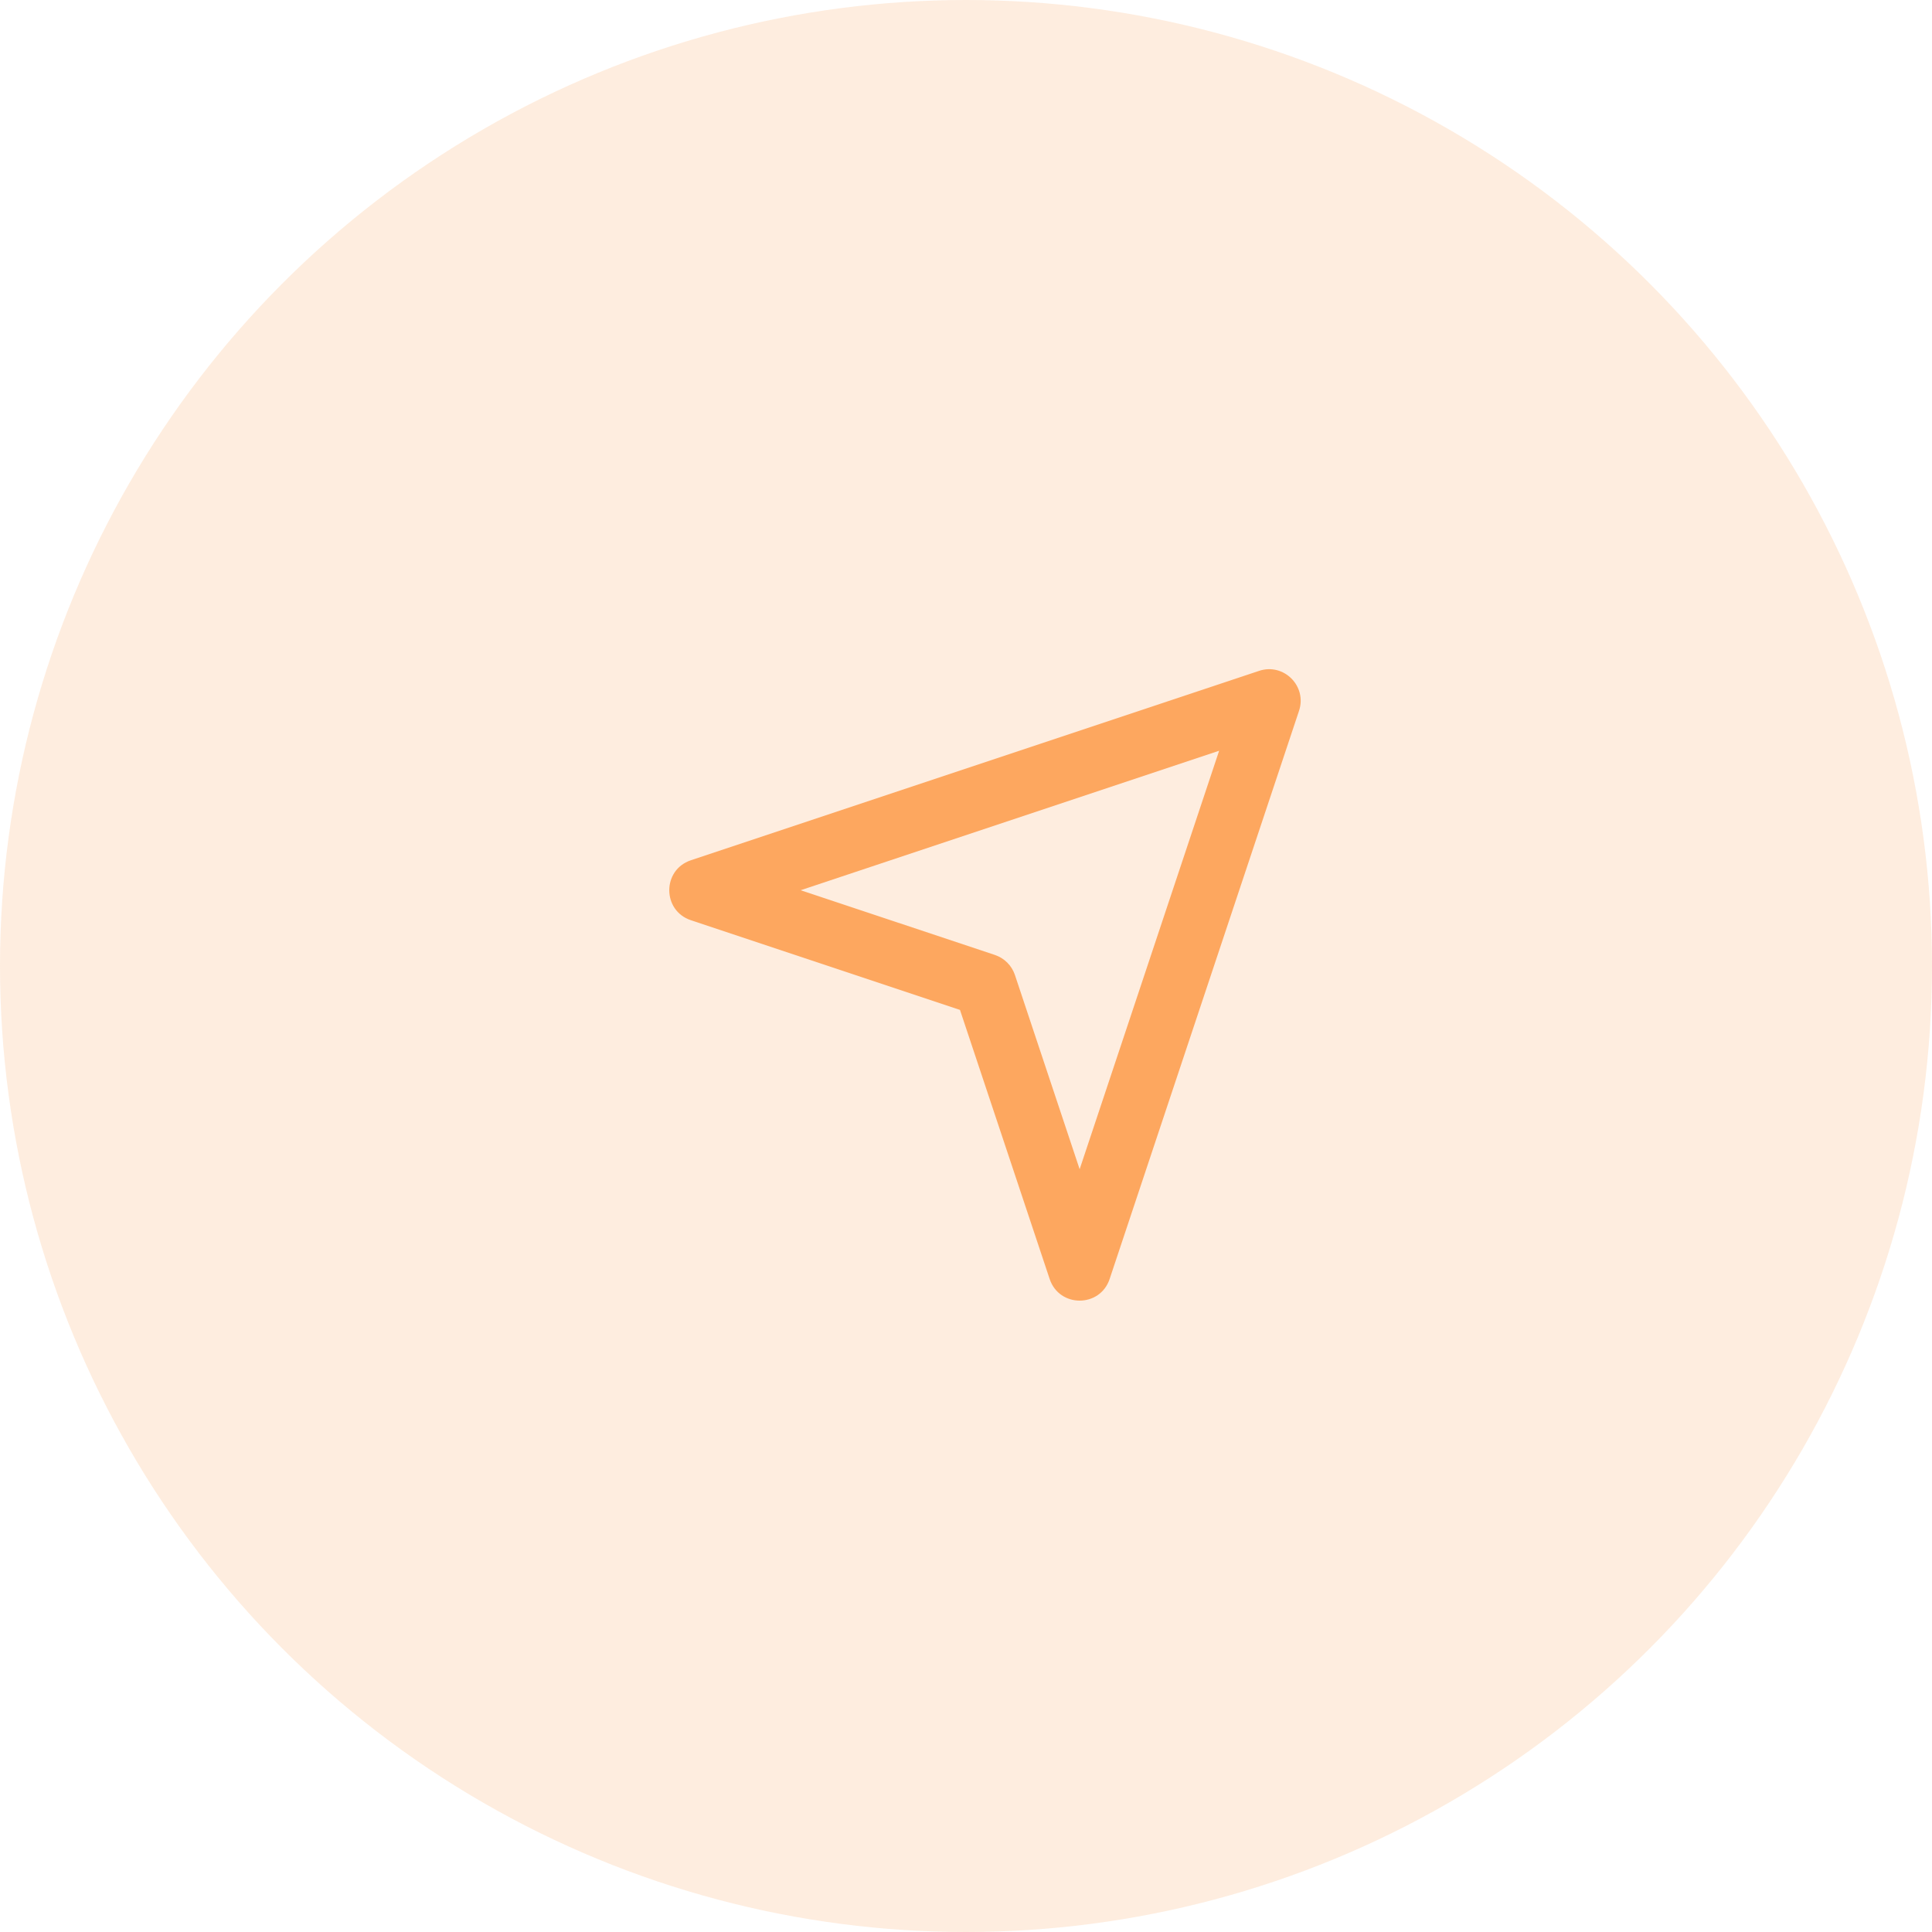
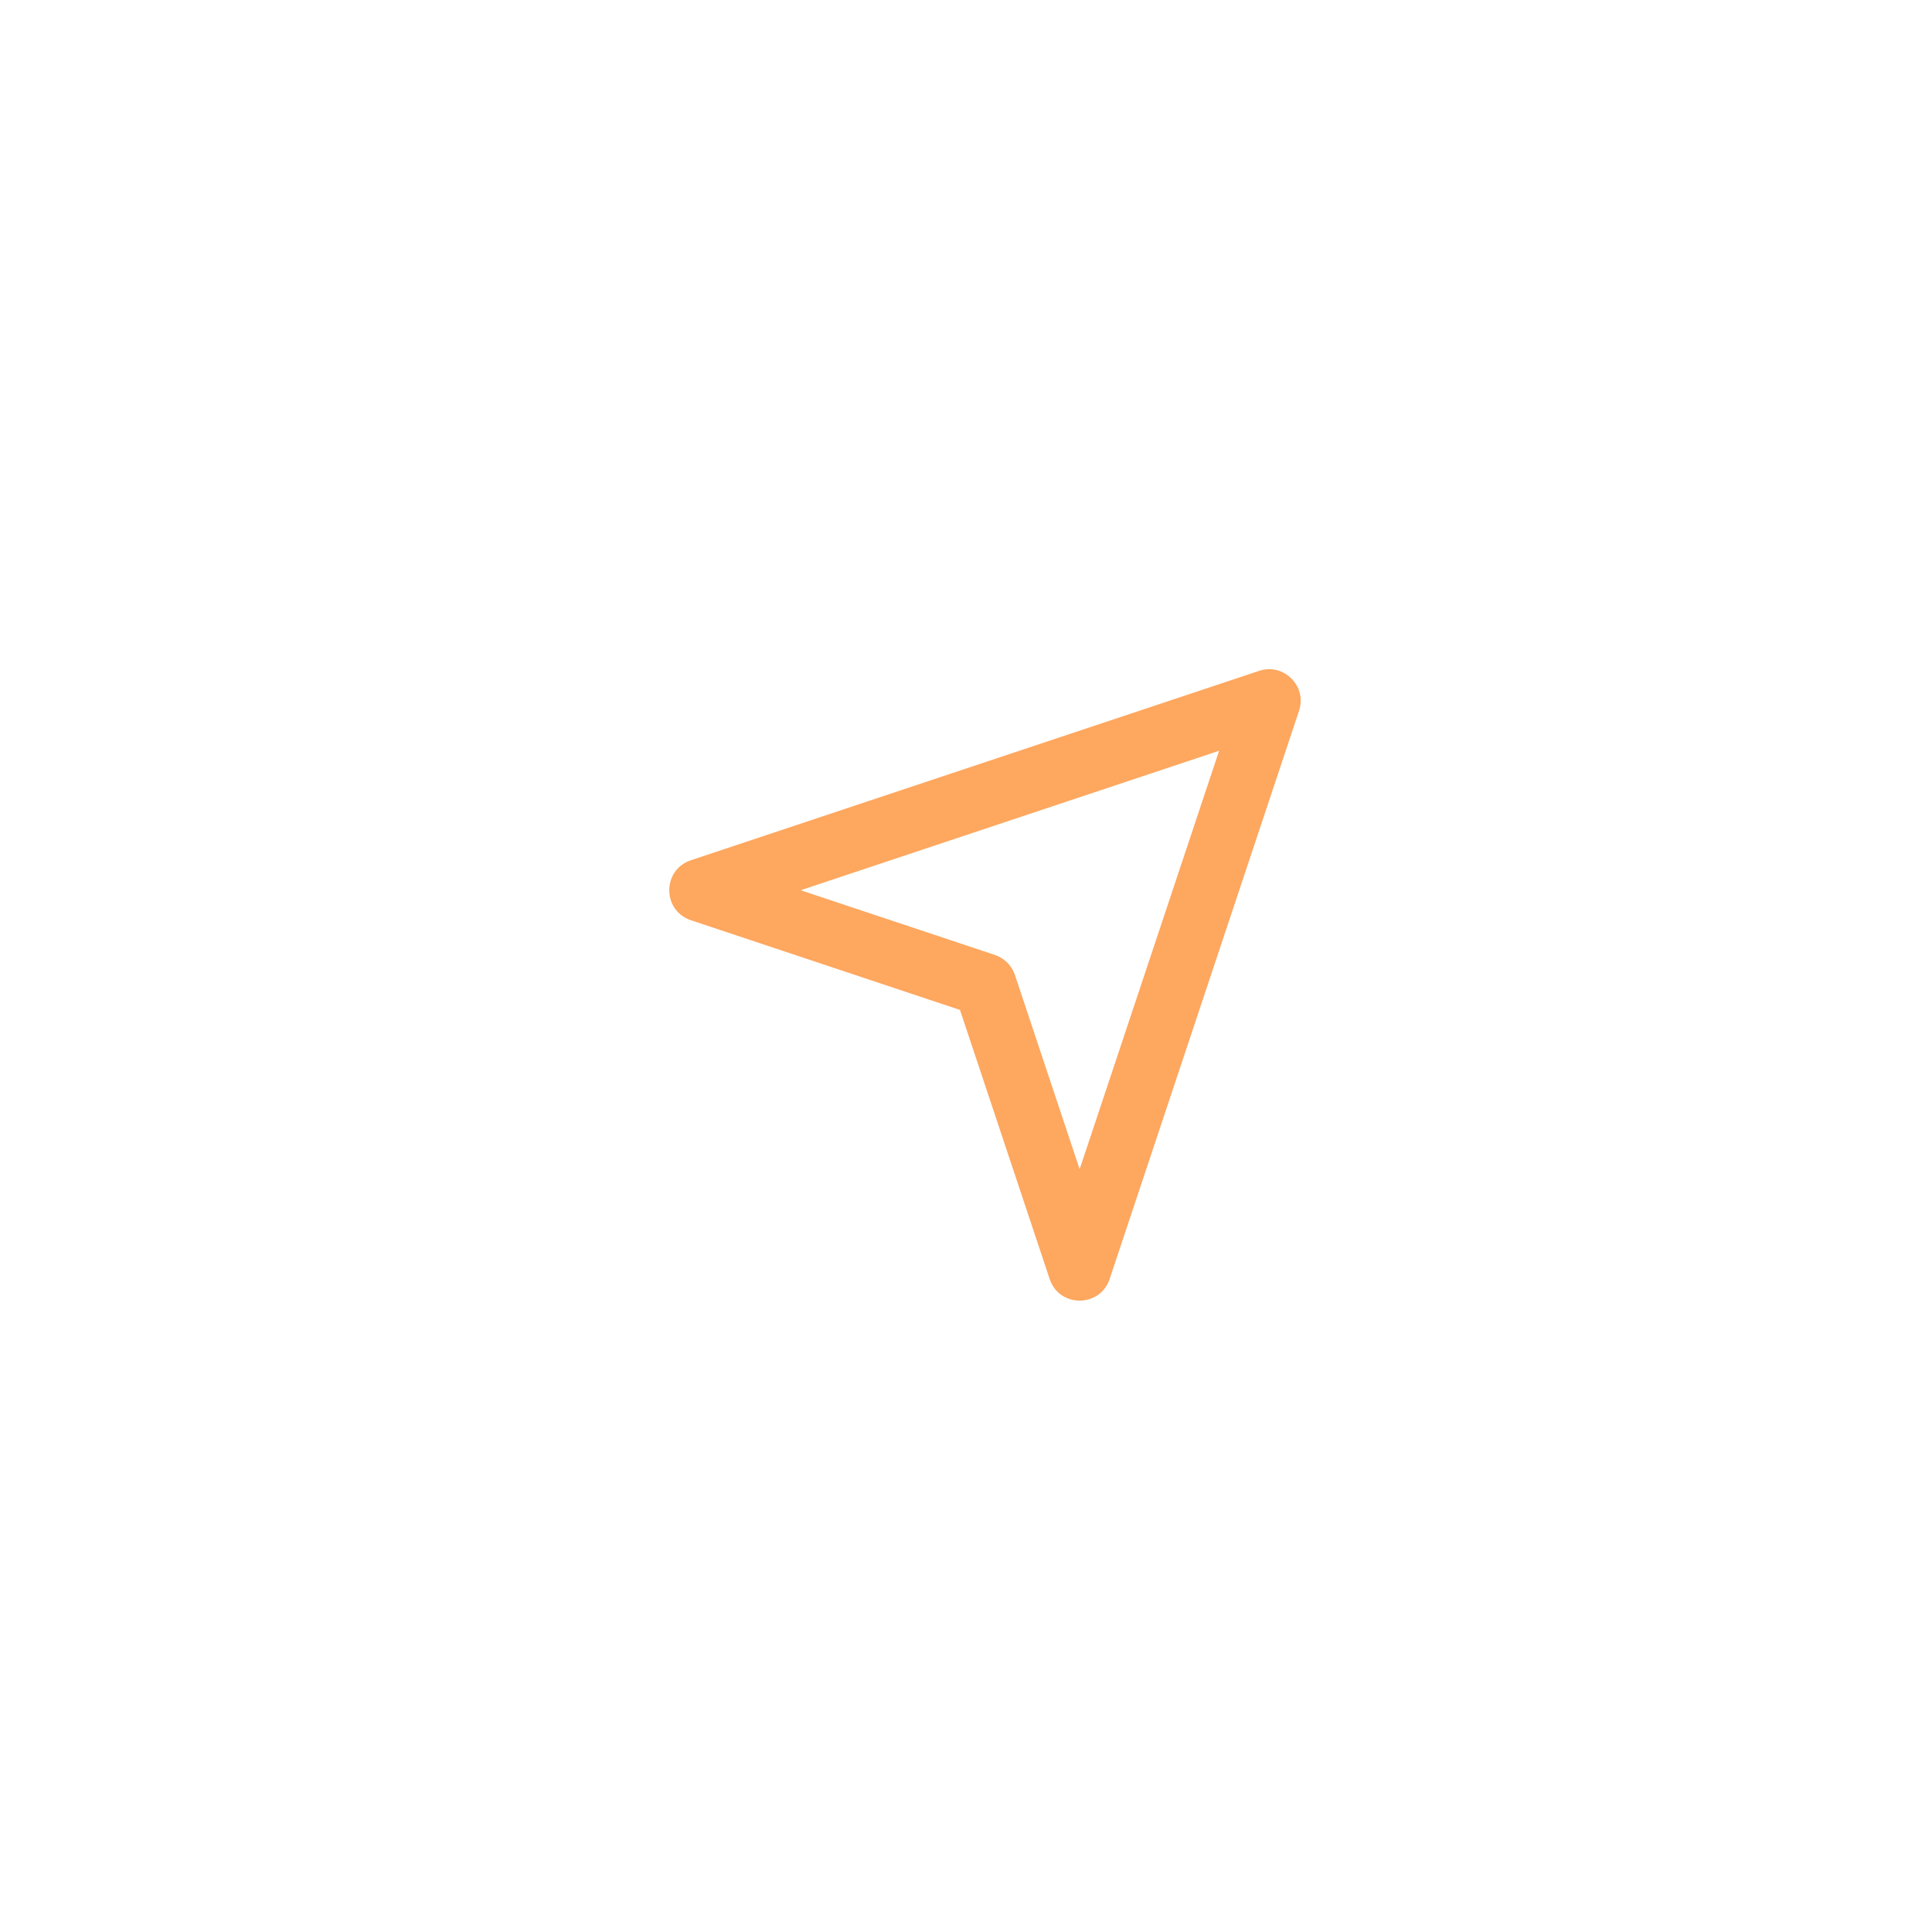
<svg xmlns="http://www.w3.org/2000/svg" width="51" height="51" viewBox="0 0 51 51" fill="none">
-   <circle opacity="0.2" cx="25.5" cy="25.5" r="25.5" fill="#FDA75F" />
  <path fill-rule="evenodd" clip-rule="evenodd" d="M18.237 24.291C17.477 24.037 17.477 22.963 18.237 22.709L33.237 17.709C33.888 17.492 34.508 18.112 34.291 18.764L29.291 33.764C29.037 34.523 27.963 34.523 27.709 33.764L25.341 26.659L18.237 24.291ZM21.135 23.5L26.264 25.209C26.512 25.292 26.708 25.488 26.791 25.736L28.5 30.865L32.182 19.818L21.135 23.5Z" fill="#FDA75F" />
</svg>